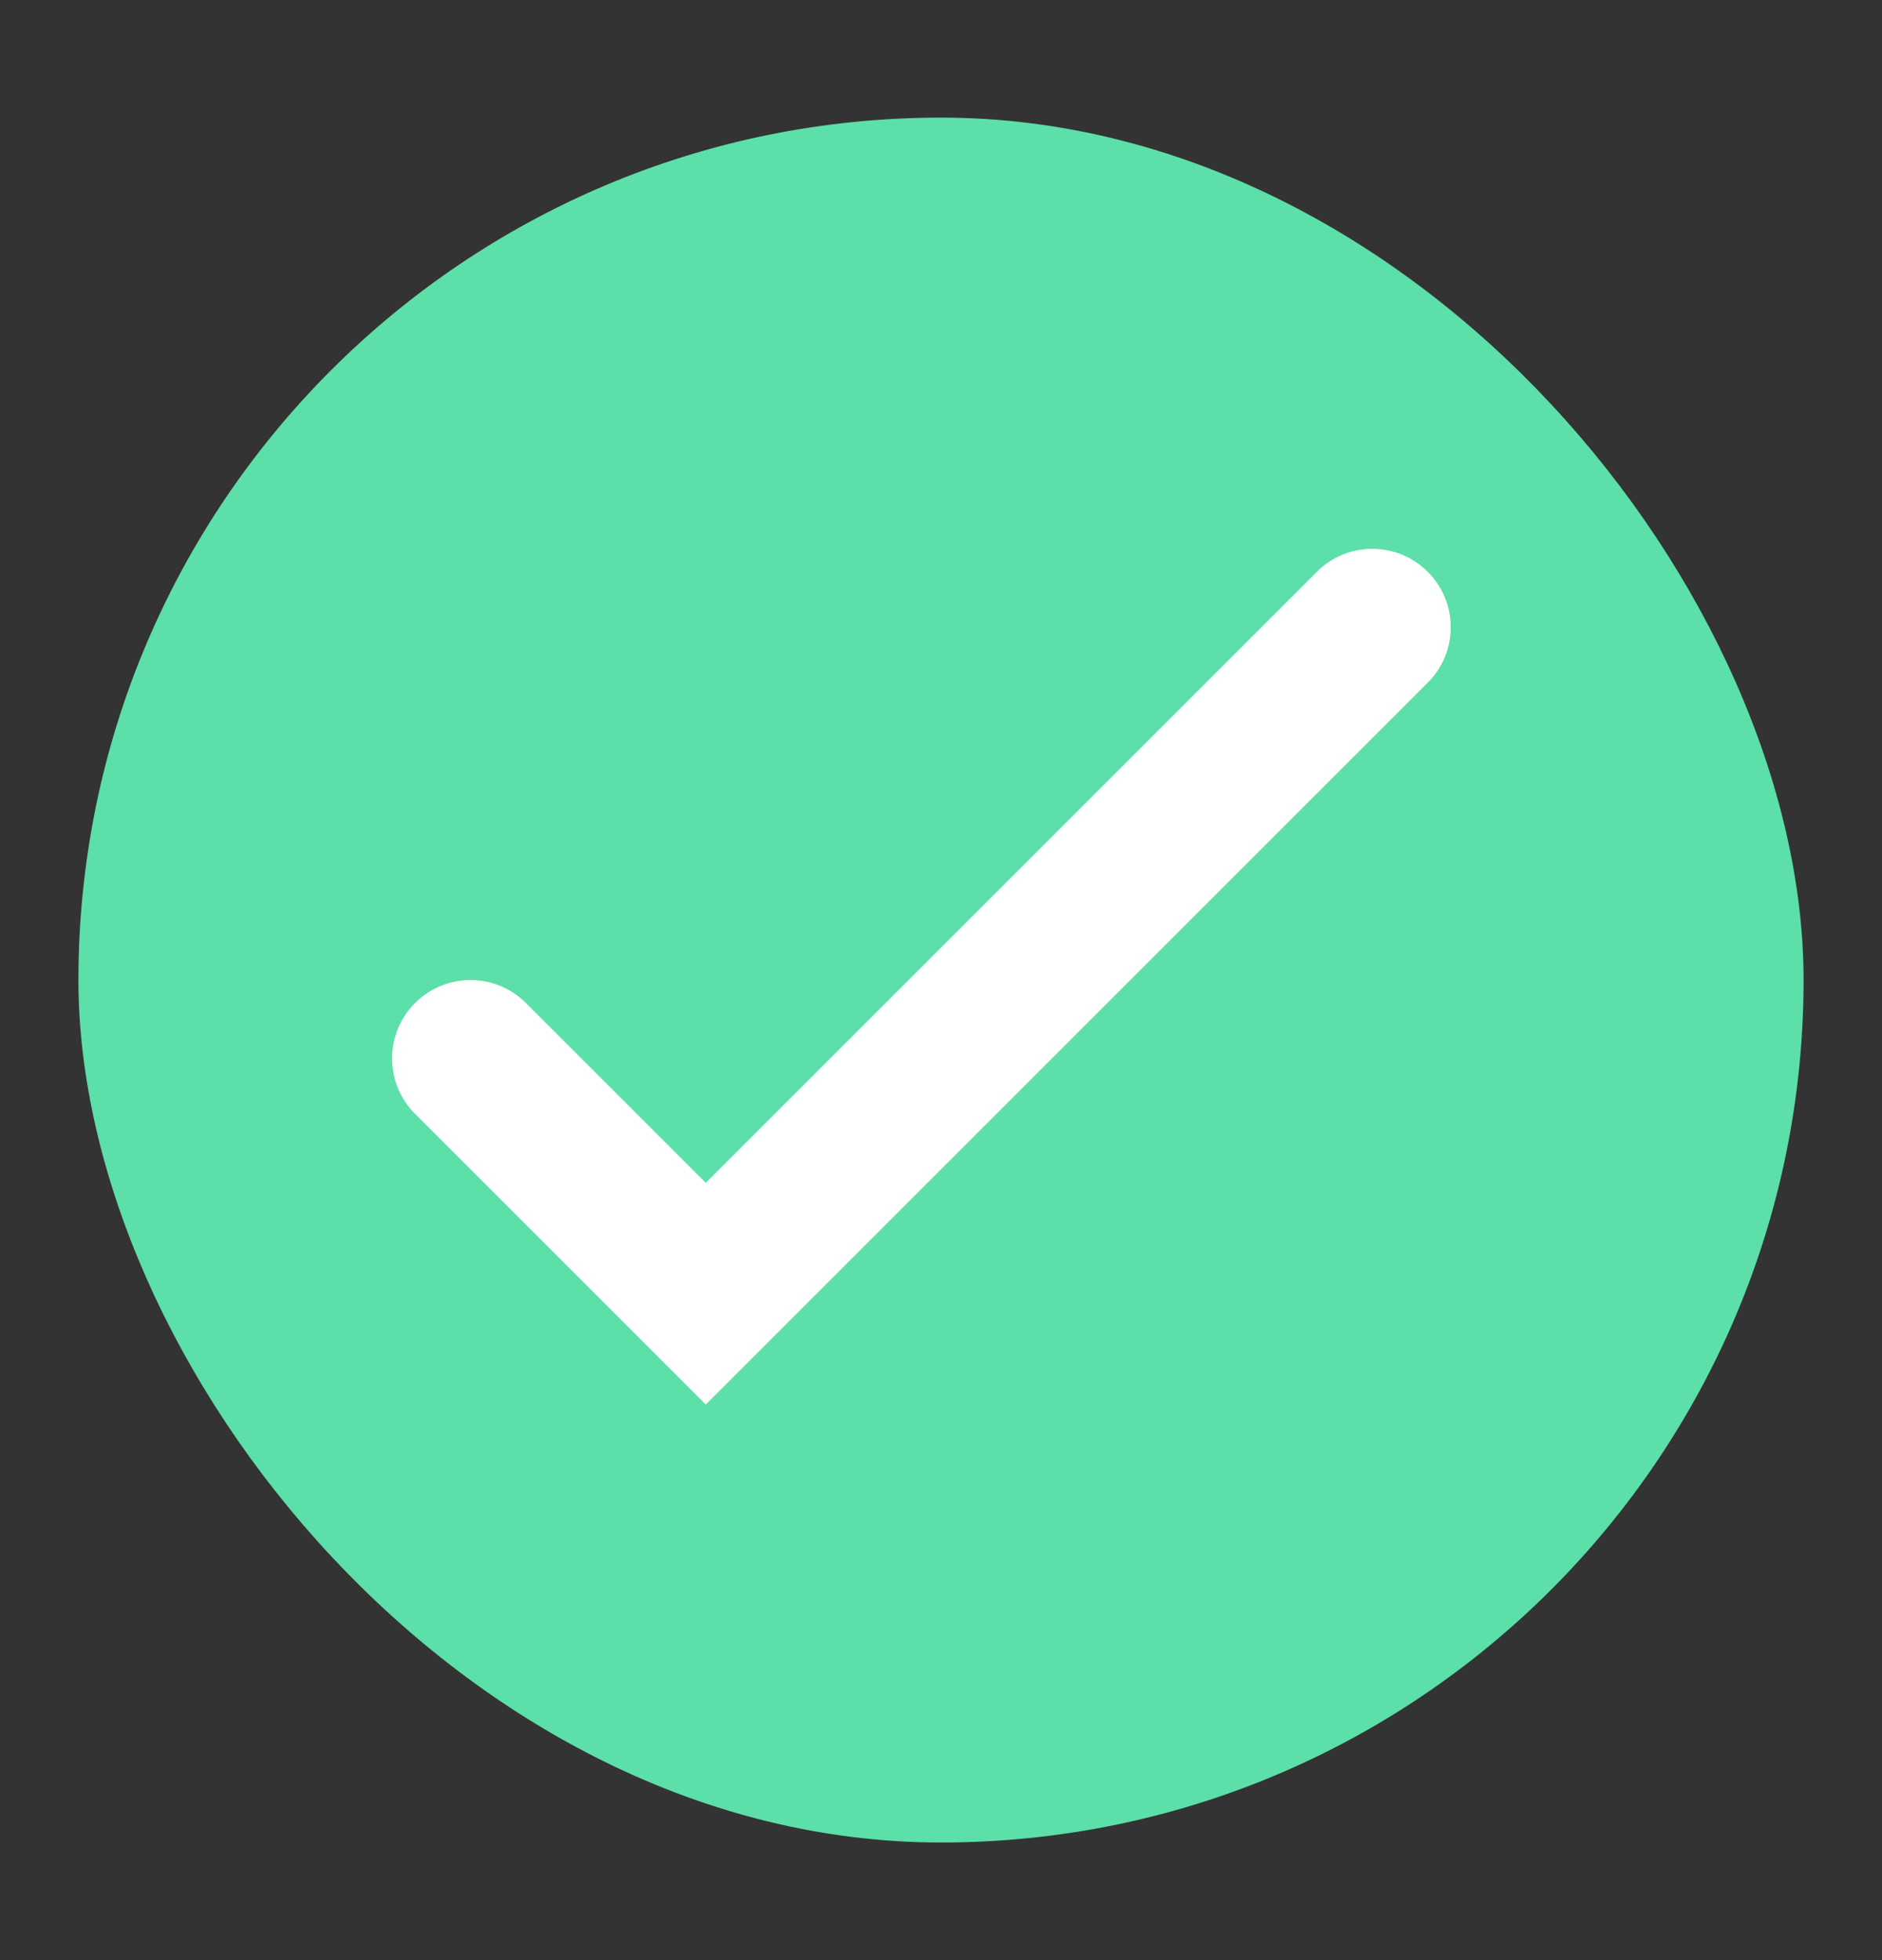
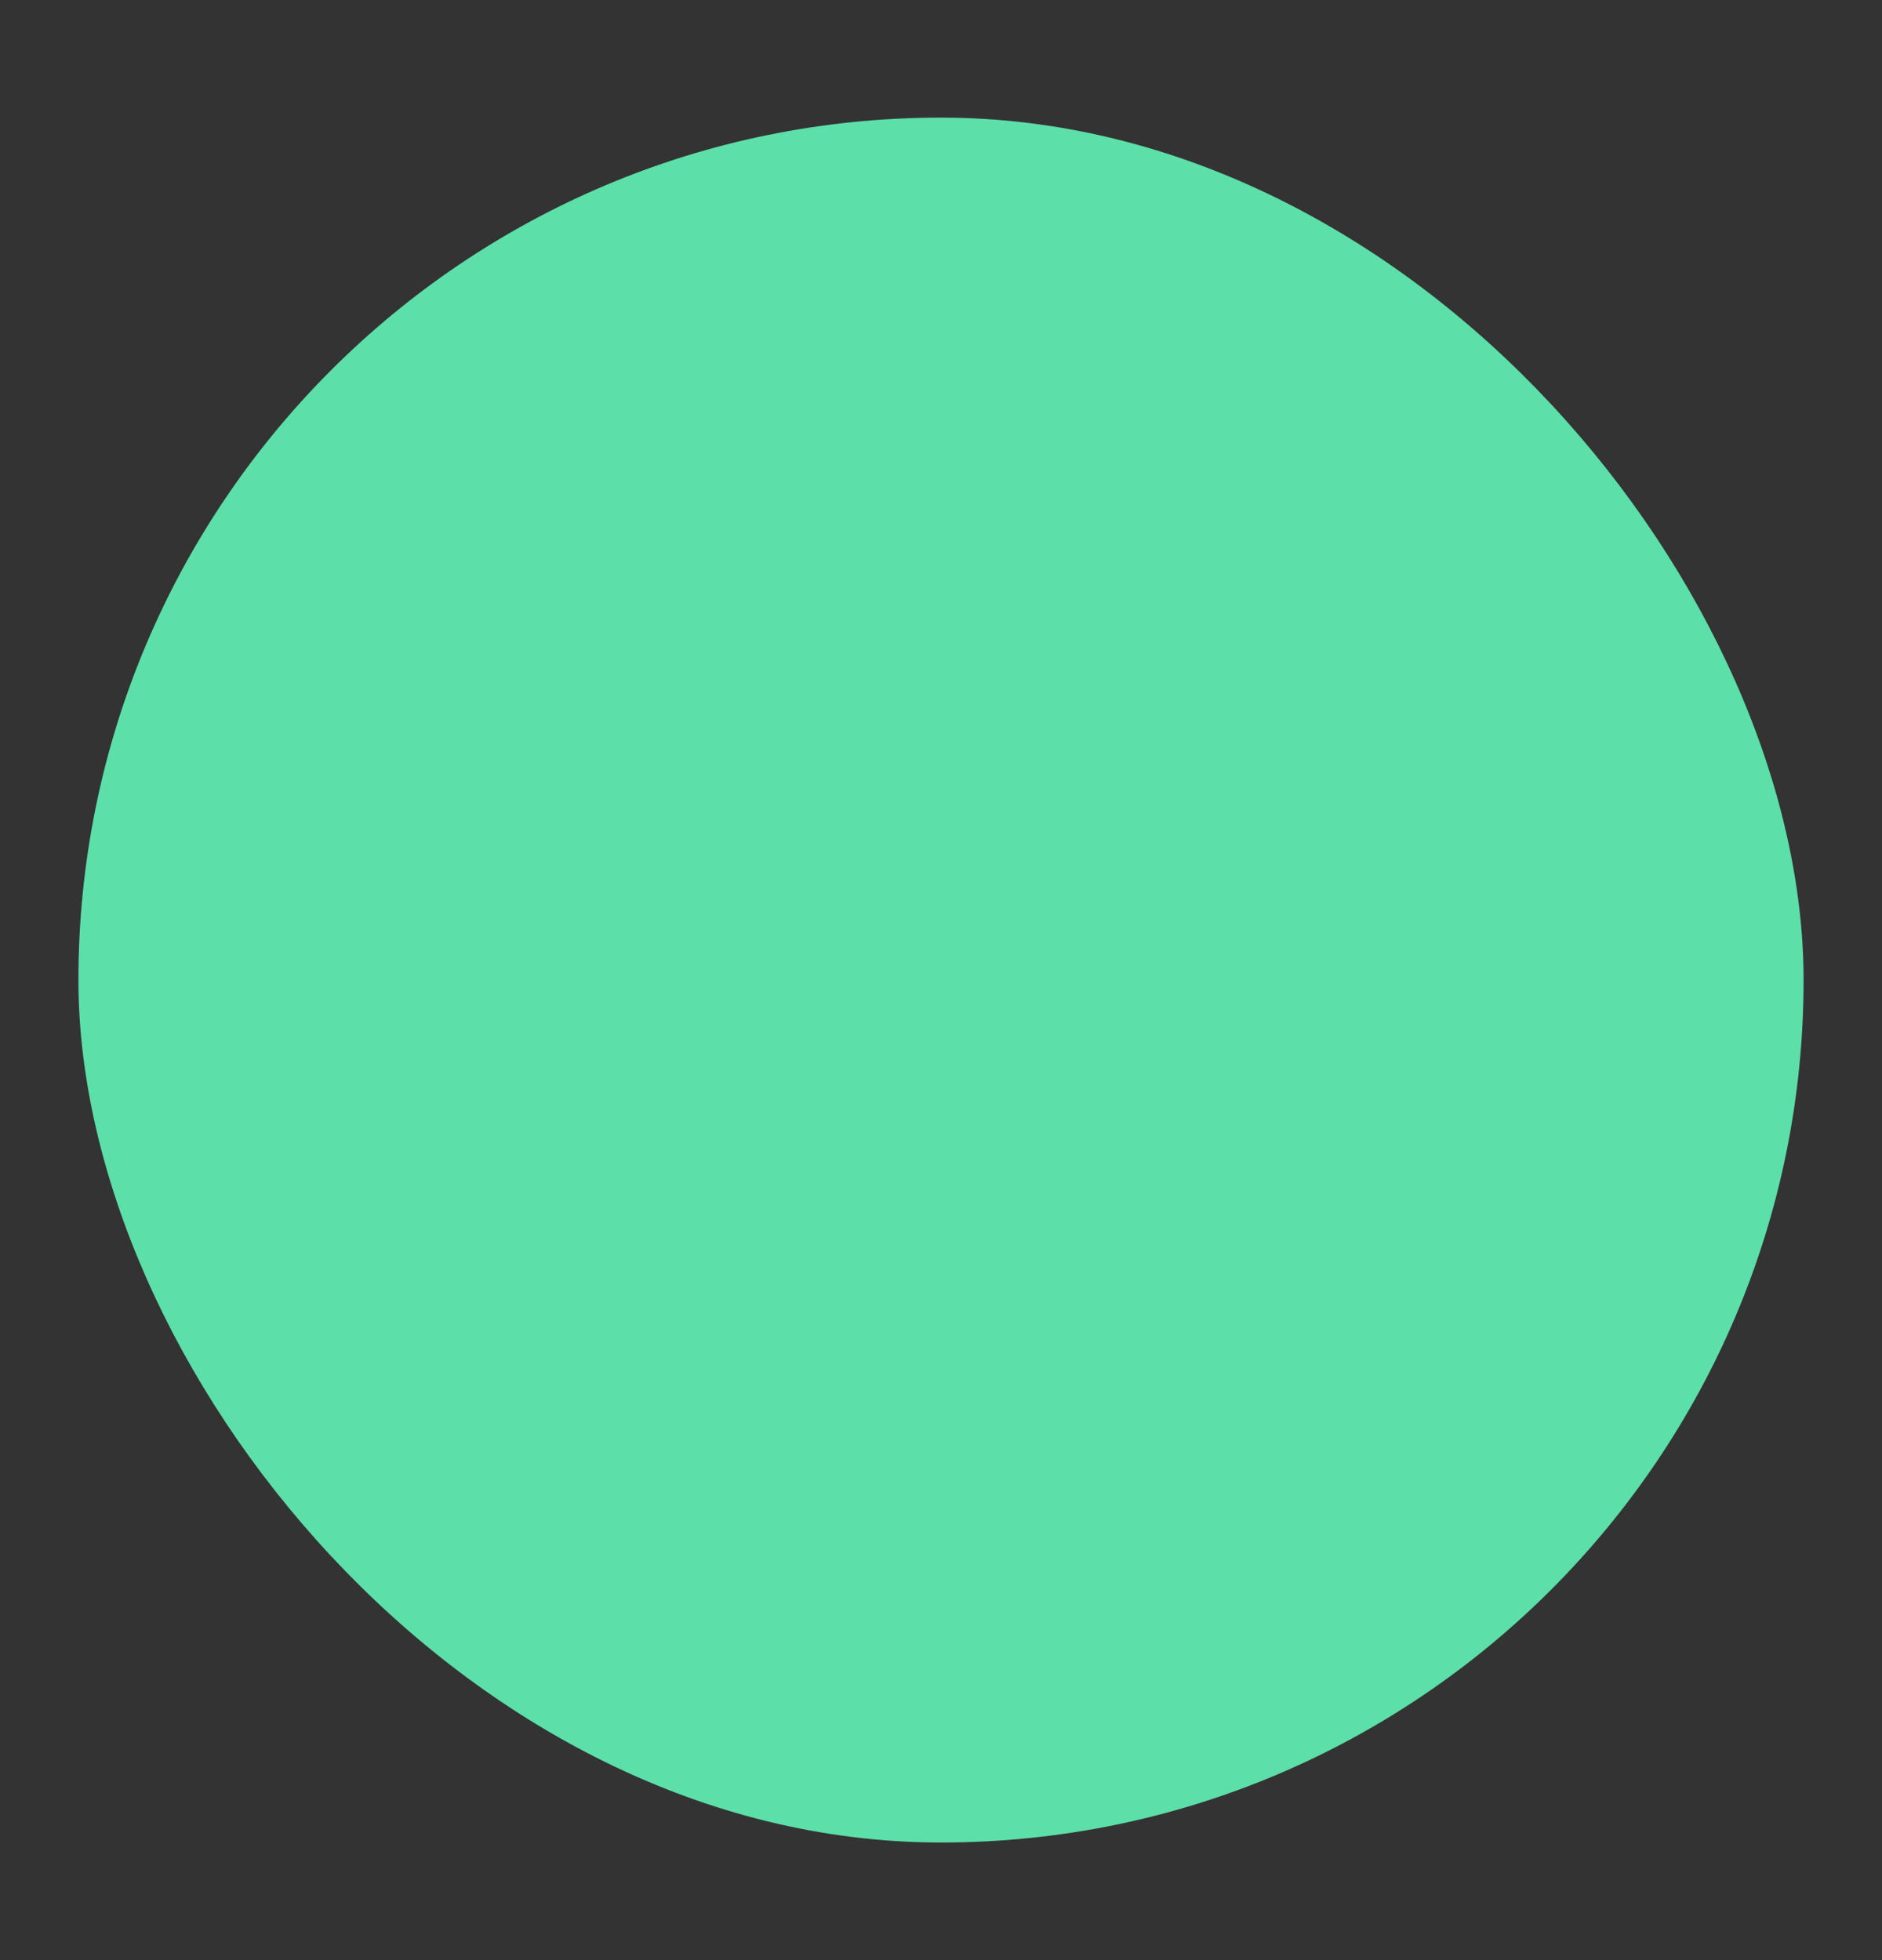
<svg xmlns="http://www.w3.org/2000/svg" width="24" height="25" viewBox="0 0 24 25" fill="none">
  <rect x="0" y="0" width="24" height="25" fill="#333333" stroke="none" />
  <rect x="1" y="1.5" width="22" height="22" rx="11" fill="#5CDFA8" />
-   <path fill-rule="evenodd" clip-rule="evenodd" d="M18.207 7.293C18.598 7.683 18.598 8.317 18.207 8.707L9 17.914L5.293 14.207C4.902 13.817 4.902 13.183 5.293 12.793C5.683 12.402 6.317 12.402 6.707 12.793L9 15.086L16.793 7.293C17.183 6.902 17.817 6.902 18.207 7.293Z" fill="white" />
</svg>